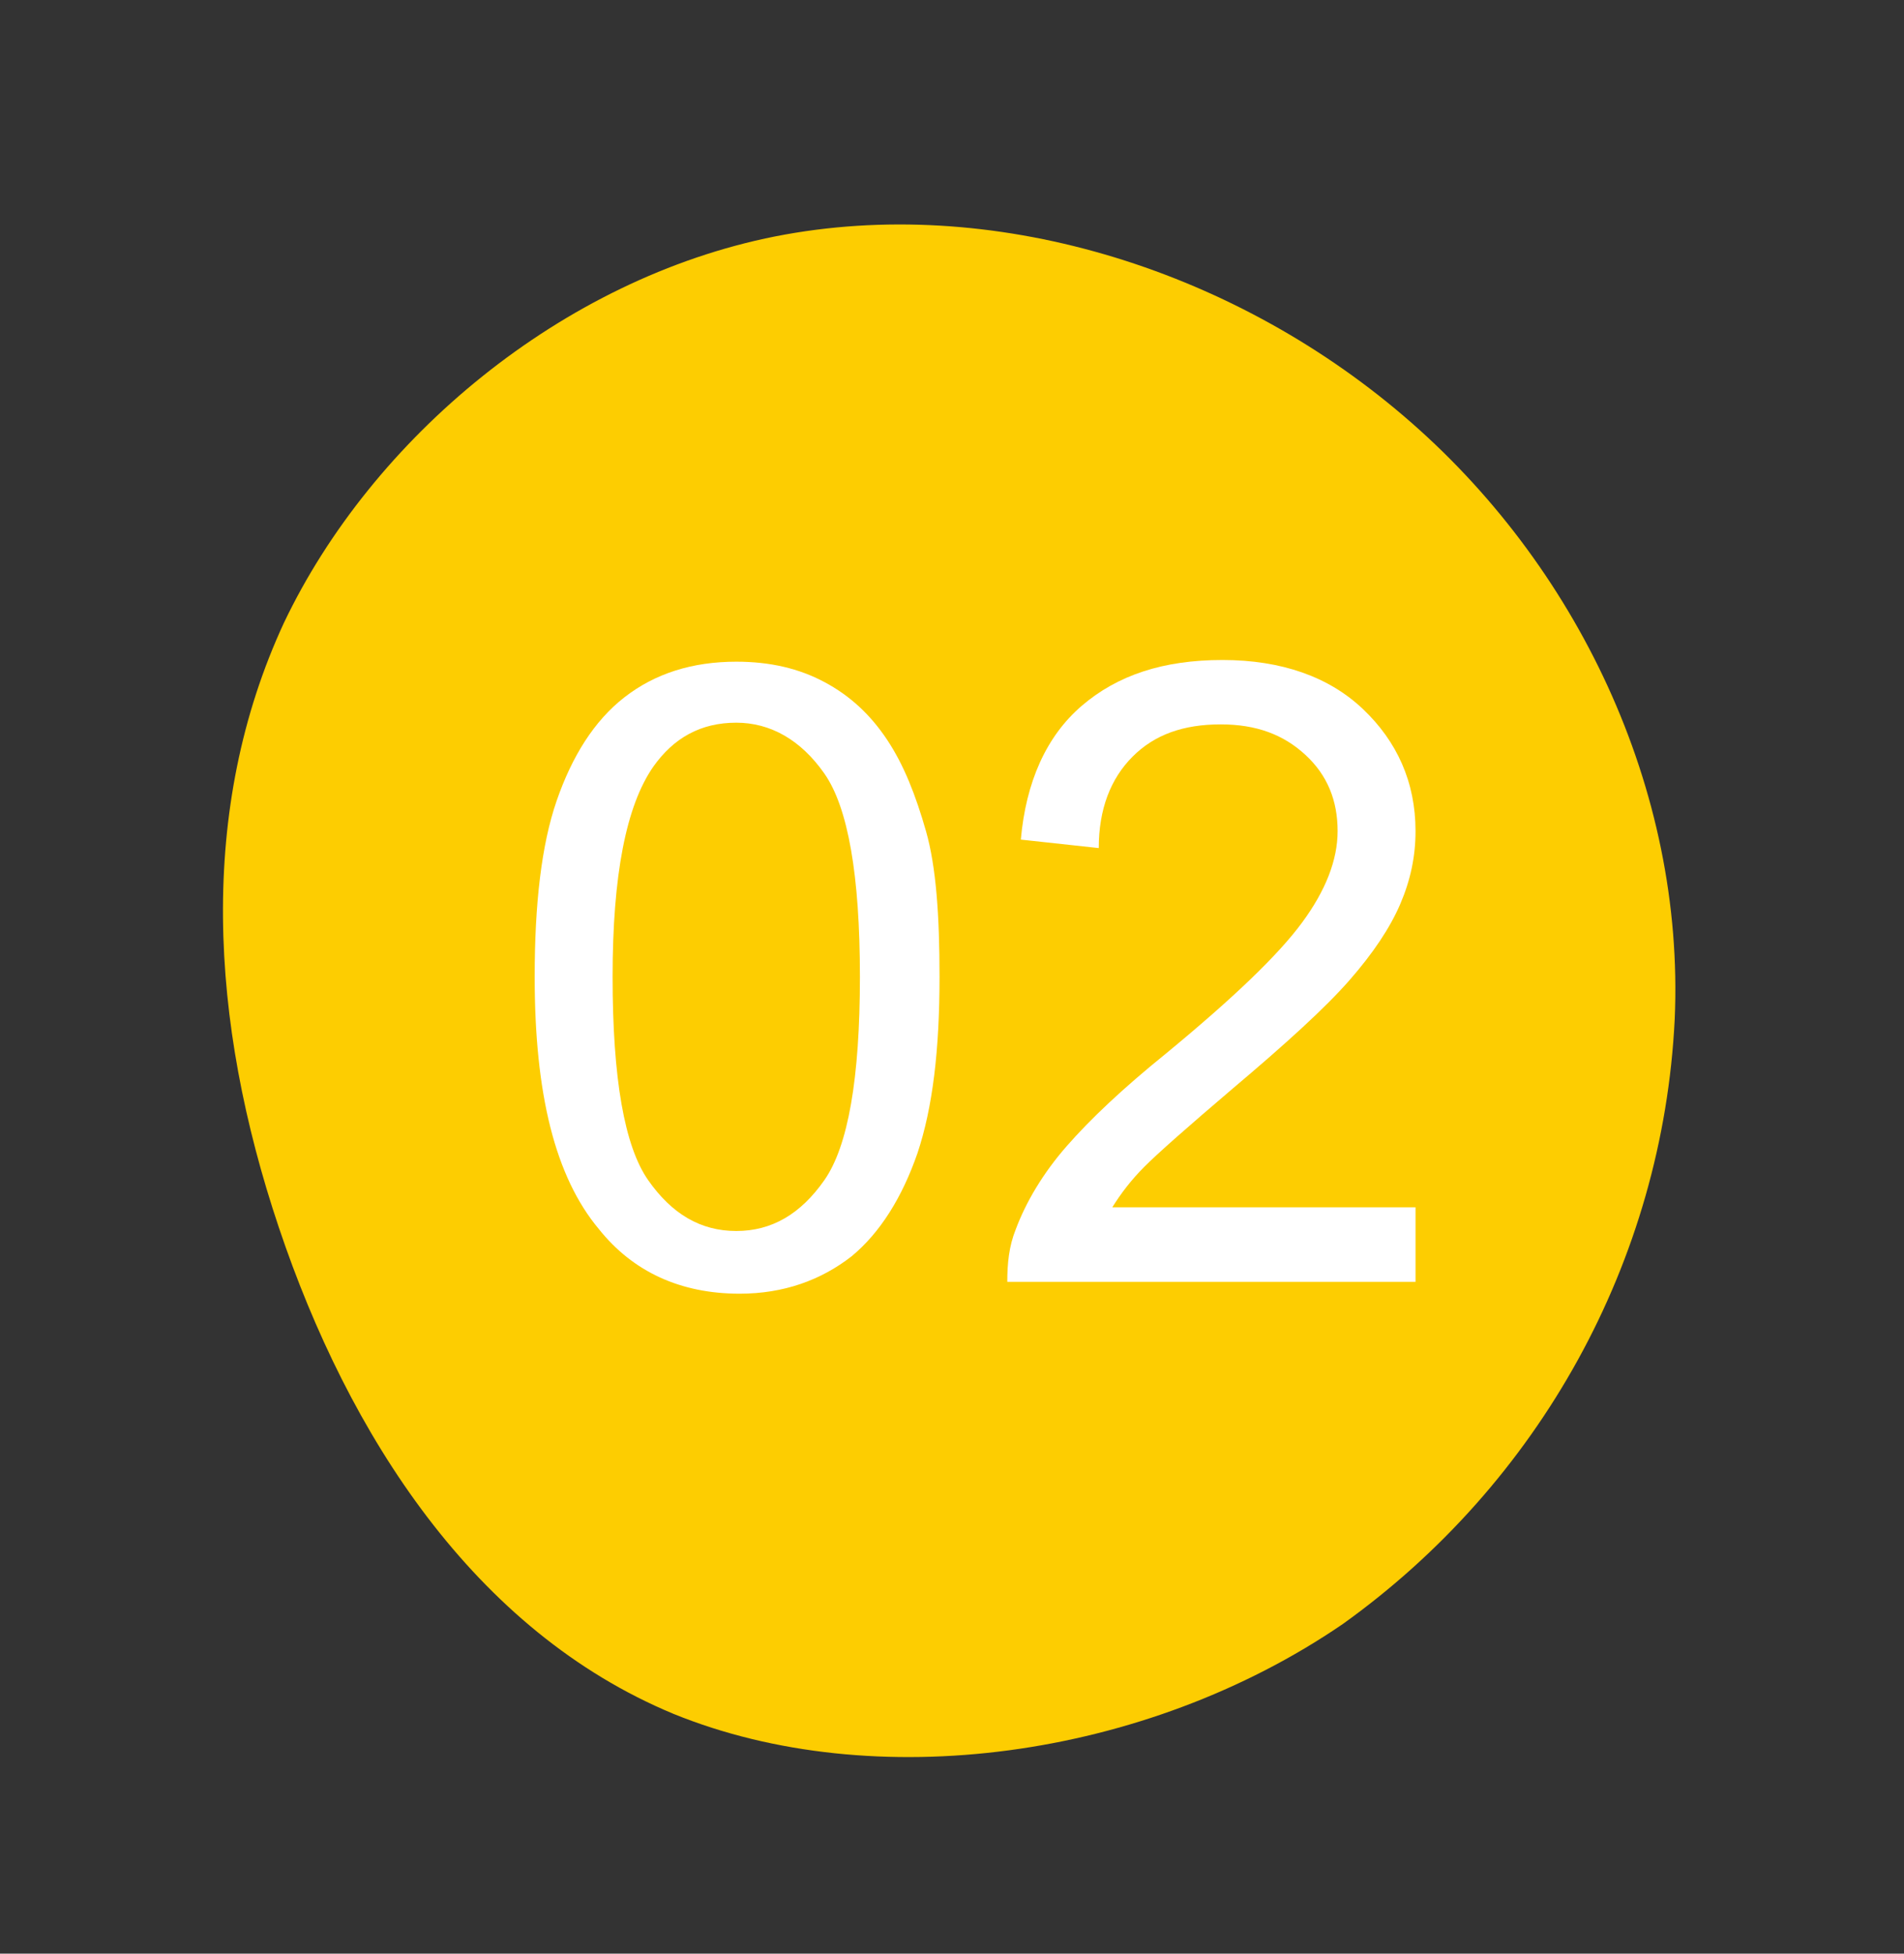
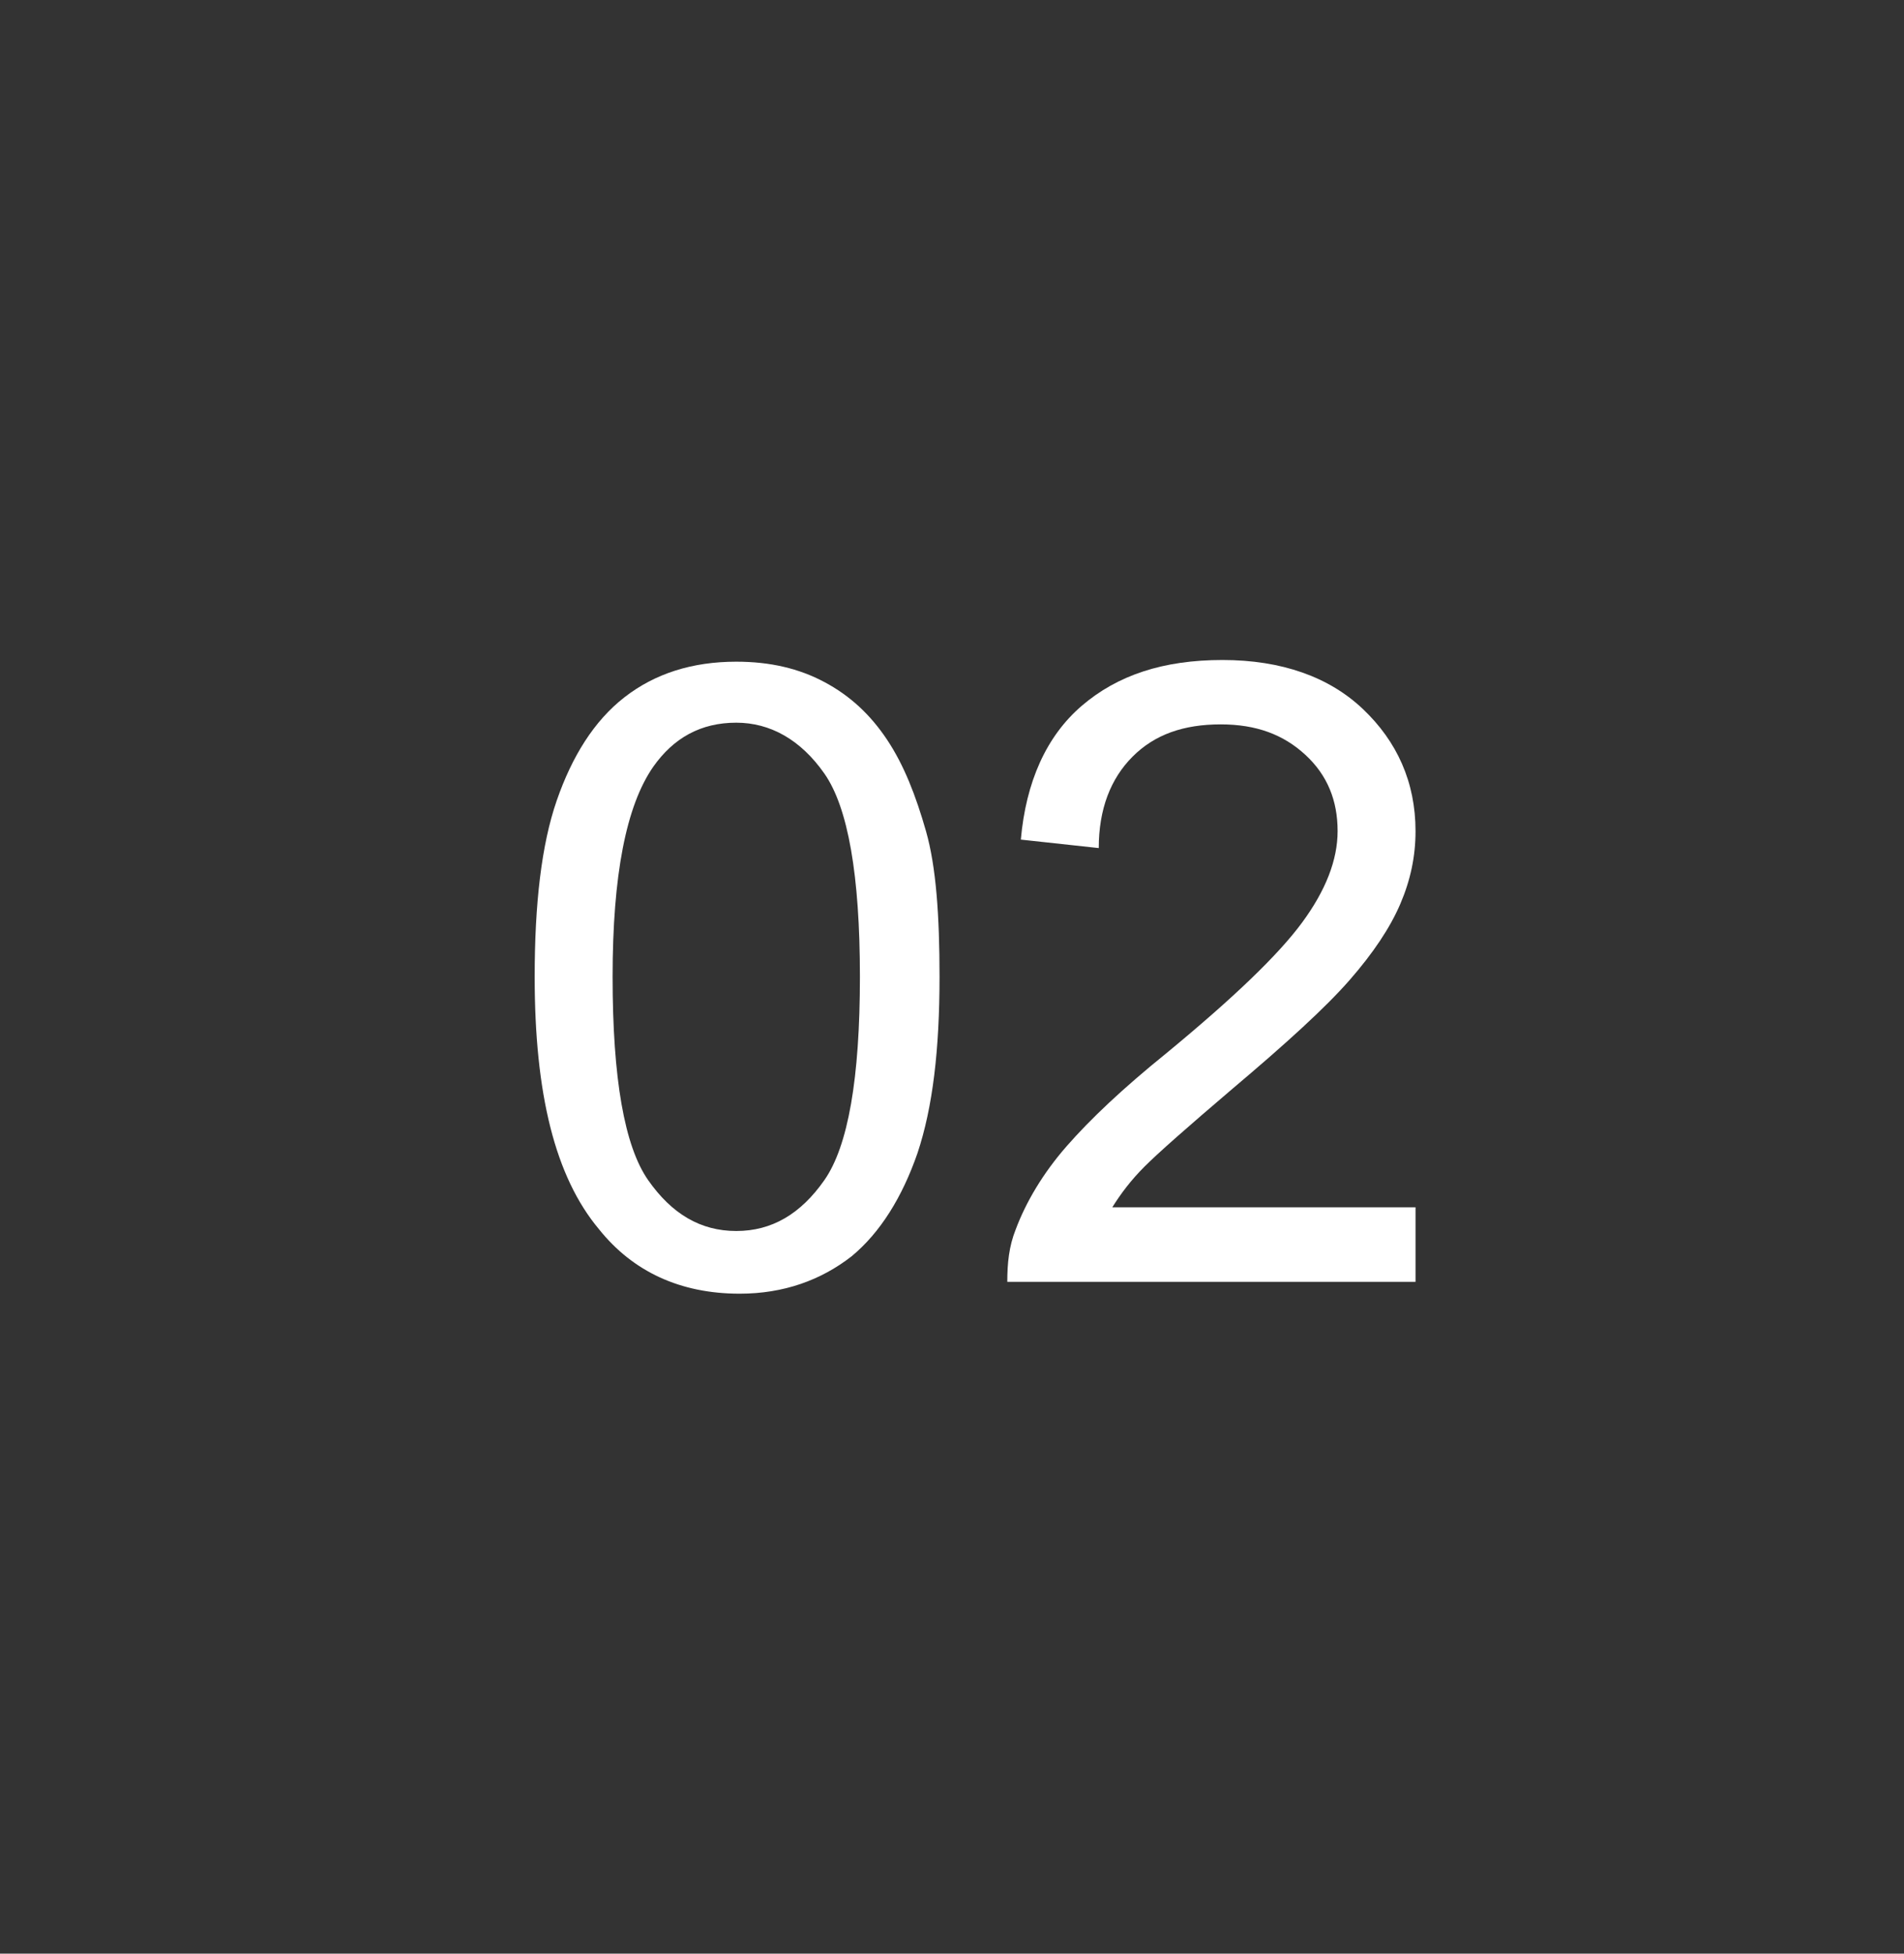
<svg xmlns="http://www.w3.org/2000/svg" version="1.1" id="レイヤー_1" x="0px" y="0px" viewBox="0 0 112.4 115.3" style="enable-background:new 0 0 112.4 115.3;" xml:space="preserve">
  <rect x="0" y="0" width="112.4" height="115.3" fill="#333333" stroke="none" />
  <style type="text/css">
	.st0{fill:#FDCD01;}
	.st1{enable-background:new    ;}
	.st2{fill:#FFFFFF;}
</style>
  <g transform="translate(-566.136 -2545.348)">
-     <path class="st0" d="M582.9,2582.1c5.2-10.9,16.4-20.3,29-22.8c12.7-2.5,26.8,1.8,37.1,10.6c10.2,8.7,16.6,22,16,35.6   c-0.7,14.3-8,27.4-19.6,35.7c-11.7,8-27.7,10.1-39.5,5.3c-11.8-4.9-19.2-16.5-23.3-28.7C578.5,2605.6,577.8,2593.1,582.9,2582.1z" />
    <g class="st1">
      <path class="st2" d="M597.7,2603c0-4.3,0.4-7.8,1.3-10.4c0.9-2.6,2.2-4.7,4-6.1c1.8-1.4,4-2.1,6.6-2.1c2,0,3.7,0.4,5.2,1.2    c1.5,0.8,2.7,1.9,3.7,3.4s1.7,3.3,2.3,5.4s0.8,5,0.8,8.6c0,4.3-0.4,7.7-1.3,10.4c-0.9,2.6-2.2,4.7-3.9,6.1c-1.8,1.4-4,2.2-6.6,2.2    c-3.5,0-6.3-1.3-8.3-3.8C598.9,2614.8,597.7,2609.9,597.7,2603z M602.3,2603c0,6,0.7,10,2.1,12c1.4,2,3.1,3,5.2,3s3.8-1,5.2-3    c1.4-2,2.1-6,2.1-12c0-6-0.7-10-2.1-12c-1.4-2-3.2-3-5.2-3c-2.1,0-3.7,0.9-4.9,2.6C603.1,2592.9,602.3,2597,602.3,2603z" />
      <path class="st2" d="M649.7,2616.7v4.3h-24.1c0-1.1,0.1-2.1,0.5-3.1c0.6-1.6,1.6-3.3,3-4.9c1.4-1.6,3.3-3.4,5.9-5.5    c4-3.3,6.6-5.8,8-7.7c1.4-1.9,2.1-3.7,2.1-5.4c0-1.8-0.6-3.3-1.9-4.5c-1.3-1.2-2.9-1.8-5-1.8c-2.2,0-3.9,0.6-5.2,1.9s-2,3.1-2,5.4    l-4.6-0.5c0.3-3.4,1.5-6.1,3.6-7.9c2.1-1.8,4.8-2.7,8.3-2.7c3.5,0,6.3,1,8.3,2.9c2,1.9,3.1,4.3,3.1,7.2c0,1.5-0.3,2.9-0.9,4.3    s-1.6,2.9-3,4.5c-1.4,1.6-3.7,3.7-6.9,6.4c-2.7,2.3-4.4,3.8-5.2,4.6c-0.8,0.8-1.4,1.6-1.9,2.4H649.7z" />
    </g>
  </g>
</svg>